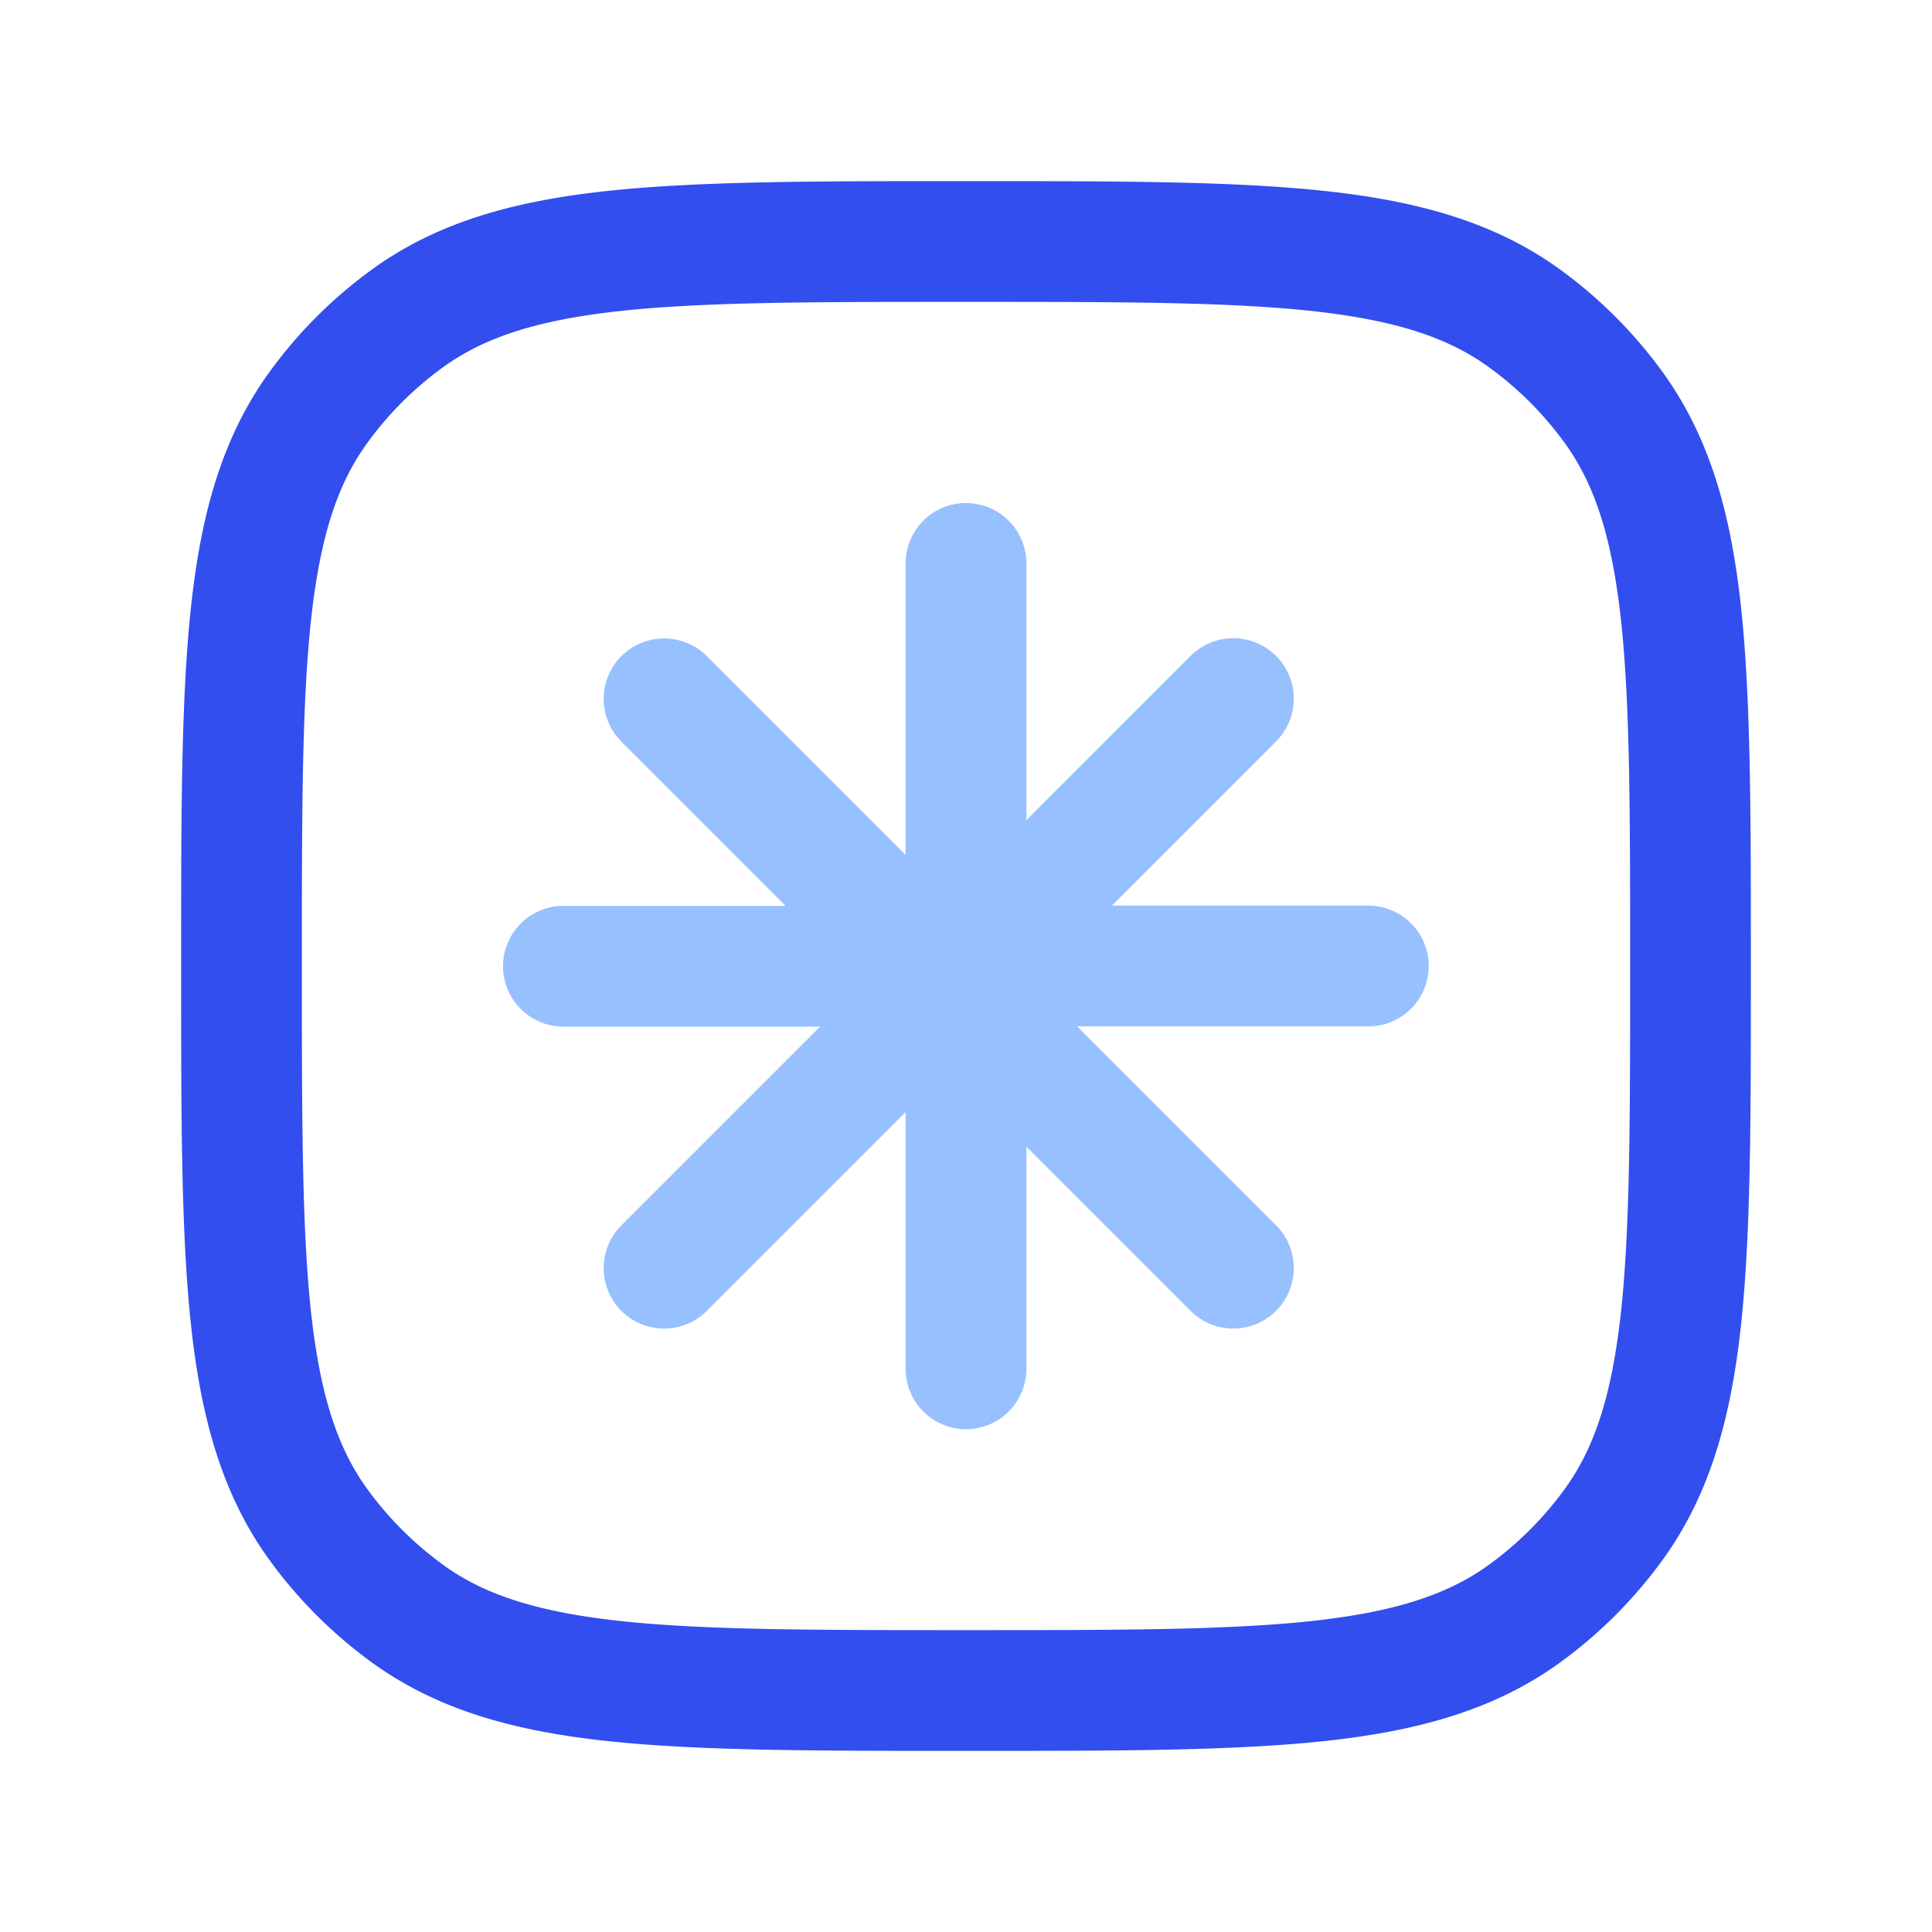
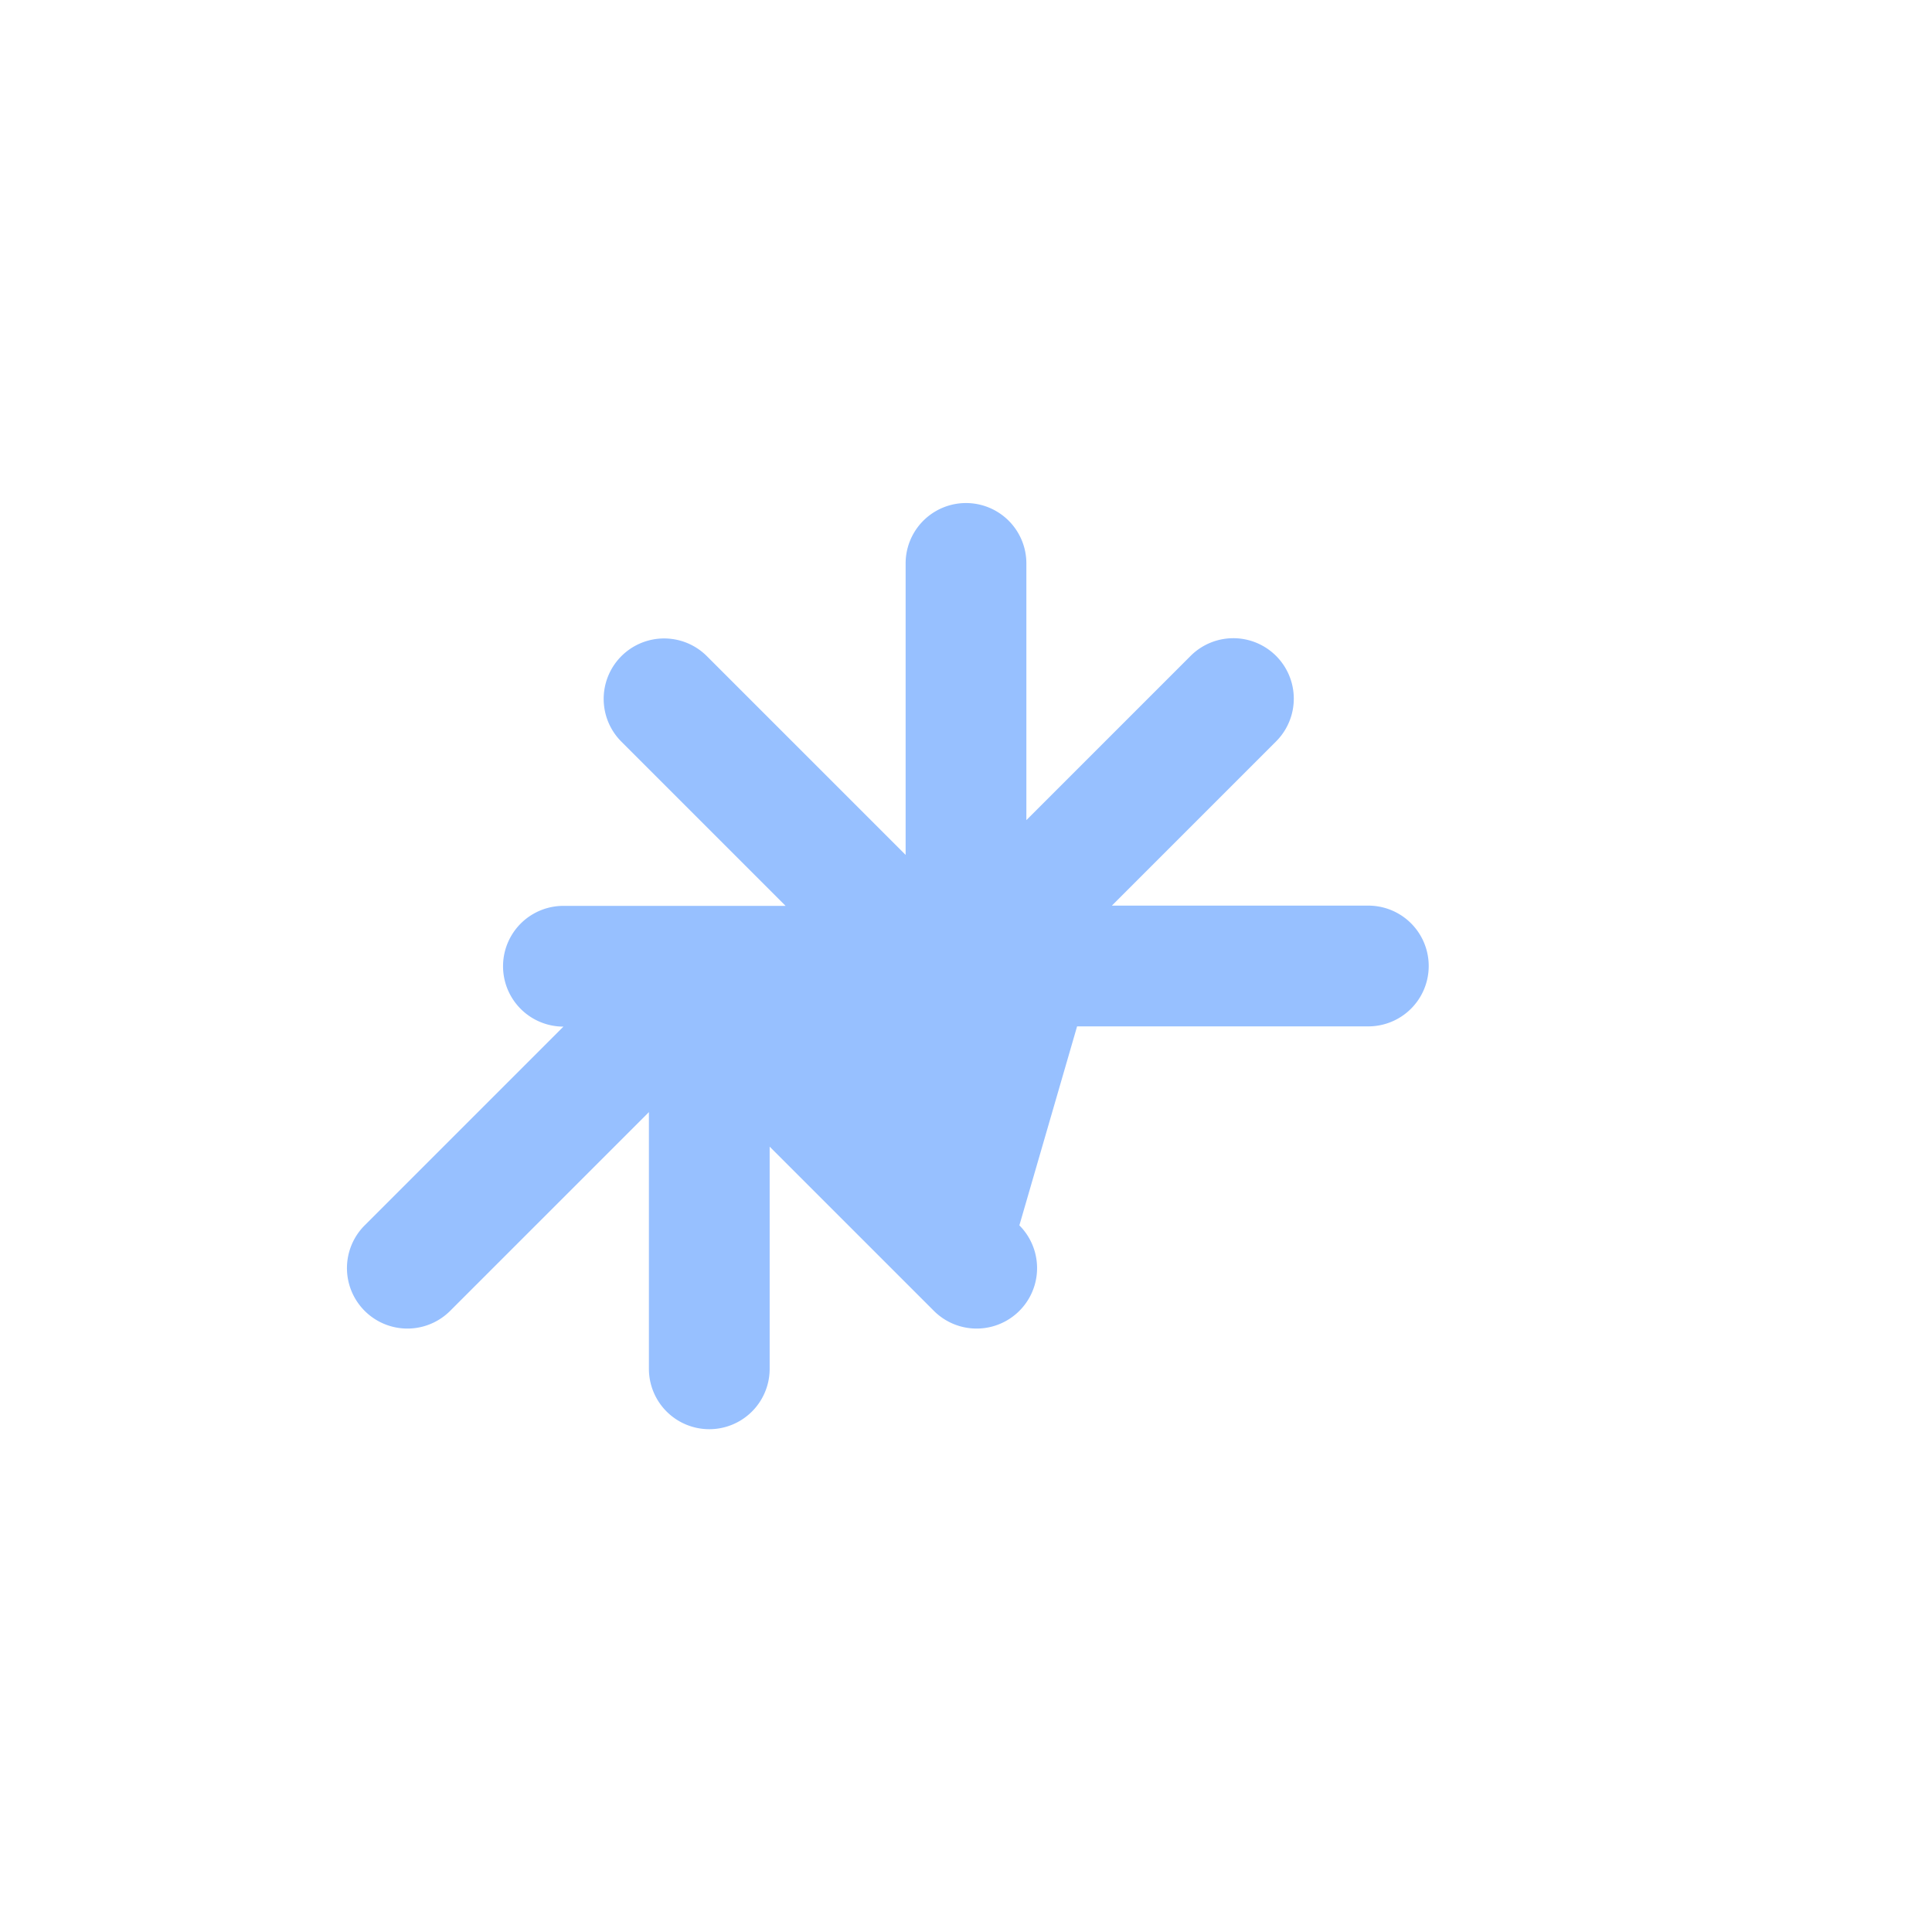
<svg xmlns="http://www.w3.org/2000/svg" fill="none" viewBox="0 0 80 80">
-   <path fill="#97C0FF" d="M42.5 23.33a2.5 2.5 0 0 0-5 0V35.4l-8.23-8.23a2.5 2.5 0 0 0-3.54 3.54l6.8 6.8h-9.2a2.5 2.5 0 0 0 0 5h10.63l-8.23 8.23a2.5 2.5 0 0 0 3.54 3.54l8.23-8.23v10.63a2.5 2.5 0 0 0 5 0v-9.2l6.8 6.8a2.5 2.5 0 1 0 3.54-3.54L44.6 42.5h12.06a2.5 2.5 0 0 0 0-5H46.04l6.8-6.8a2.5 2.5 0 0 0-3.54-3.54l-6.8 6.8V23.33Z" />
-   <path fill="#324EEF" fill-rule="evenodd" d="M54.88 7.91c-3.8-.41-8.6-.41-14.73-.41h-.3c-6.12 0-10.92 0-14.73.41-3.88.42-7.03 1.3-9.72 3.25a19.17 19.17 0 0 0-4.24 4.24c-1.95 2.69-2.83 5.84-3.25 9.72-.41 3.8-.41 8.6-.41 14.73v.3c0 6.12 0 10.92.41 14.73.42 3.88 1.3 7.03 3.25 9.72a19.17 19.17 0 0 0 4.24 4.24c2.69 1.95 5.84 2.83 9.72 3.25 3.8.41 8.6.41 14.73.41h.3c6.12 0 10.92 0 14.73-.41 3.88-.42 7.03-1.3 9.72-3.25a19.17 19.17 0 0 0 4.24-4.24c1.95-2.69 2.83-5.84 3.25-9.72.41-3.8.41-8.6.41-14.73v-.3c0-6.12 0-10.92-.41-14.73-.42-3.88-1.3-7.03-3.25-9.72a19.17 19.17 0 0 0-4.24-4.24c-2.69-1.95-5.84-2.83-9.72-3.25Zm-36.54 7.3c1.7-1.23 3.86-1.95 7.32-2.33 3.5-.38 8.03-.38 14.34-.38 6.3 0 10.83 0 14.34.38 3.46.38 5.63 1.1 7.32 2.33 1.2.87 2.26 1.93 3.13 3.13 1.23 1.7 1.95 3.86 2.33 7.32.38 3.5.38 8.03.38 14.34 0 6.3 0 10.83-.38 14.34-.38 3.46-1.1 5.63-2.33 7.32a14.17 14.17 0 0 1-3.13 3.13c-1.7 1.23-3.86 1.95-7.32 2.33-3.5.38-8.03.38-14.34.38-6.3 0-10.83 0-14.34-.38-3.46-.38-5.63-1.1-7.32-2.33a14.17 14.17 0 0 1-3.13-3.13c-1.23-1.7-1.95-3.86-2.33-7.32-.38-3.5-.38-8.03-.38-14.34 0-6.3 0-10.83.38-14.34.38-3.46 1.1-5.63 2.33-7.32.87-1.2 1.93-2.26 3.13-3.13Z" clip-rule="evenodd" />
+   <path fill="#97C0FF" d="M42.5 23.33a2.5 2.5 0 0 0-5 0V35.4l-8.23-8.23a2.5 2.5 0 0 0-3.54 3.54l6.8 6.8h-9.2a2.5 2.5 0 0 0 0 5l-8.23 8.23a2.5 2.5 0 0 0 3.54 3.54l8.23-8.23v10.63a2.5 2.5 0 0 0 5 0v-9.2l6.8 6.8a2.5 2.5 0 1 0 3.54-3.54L44.6 42.5h12.06a2.5 2.5 0 0 0 0-5H46.04l6.8-6.8a2.5 2.5 0 0 0-3.54-3.54l-6.8 6.8V23.33Z" />
</svg>